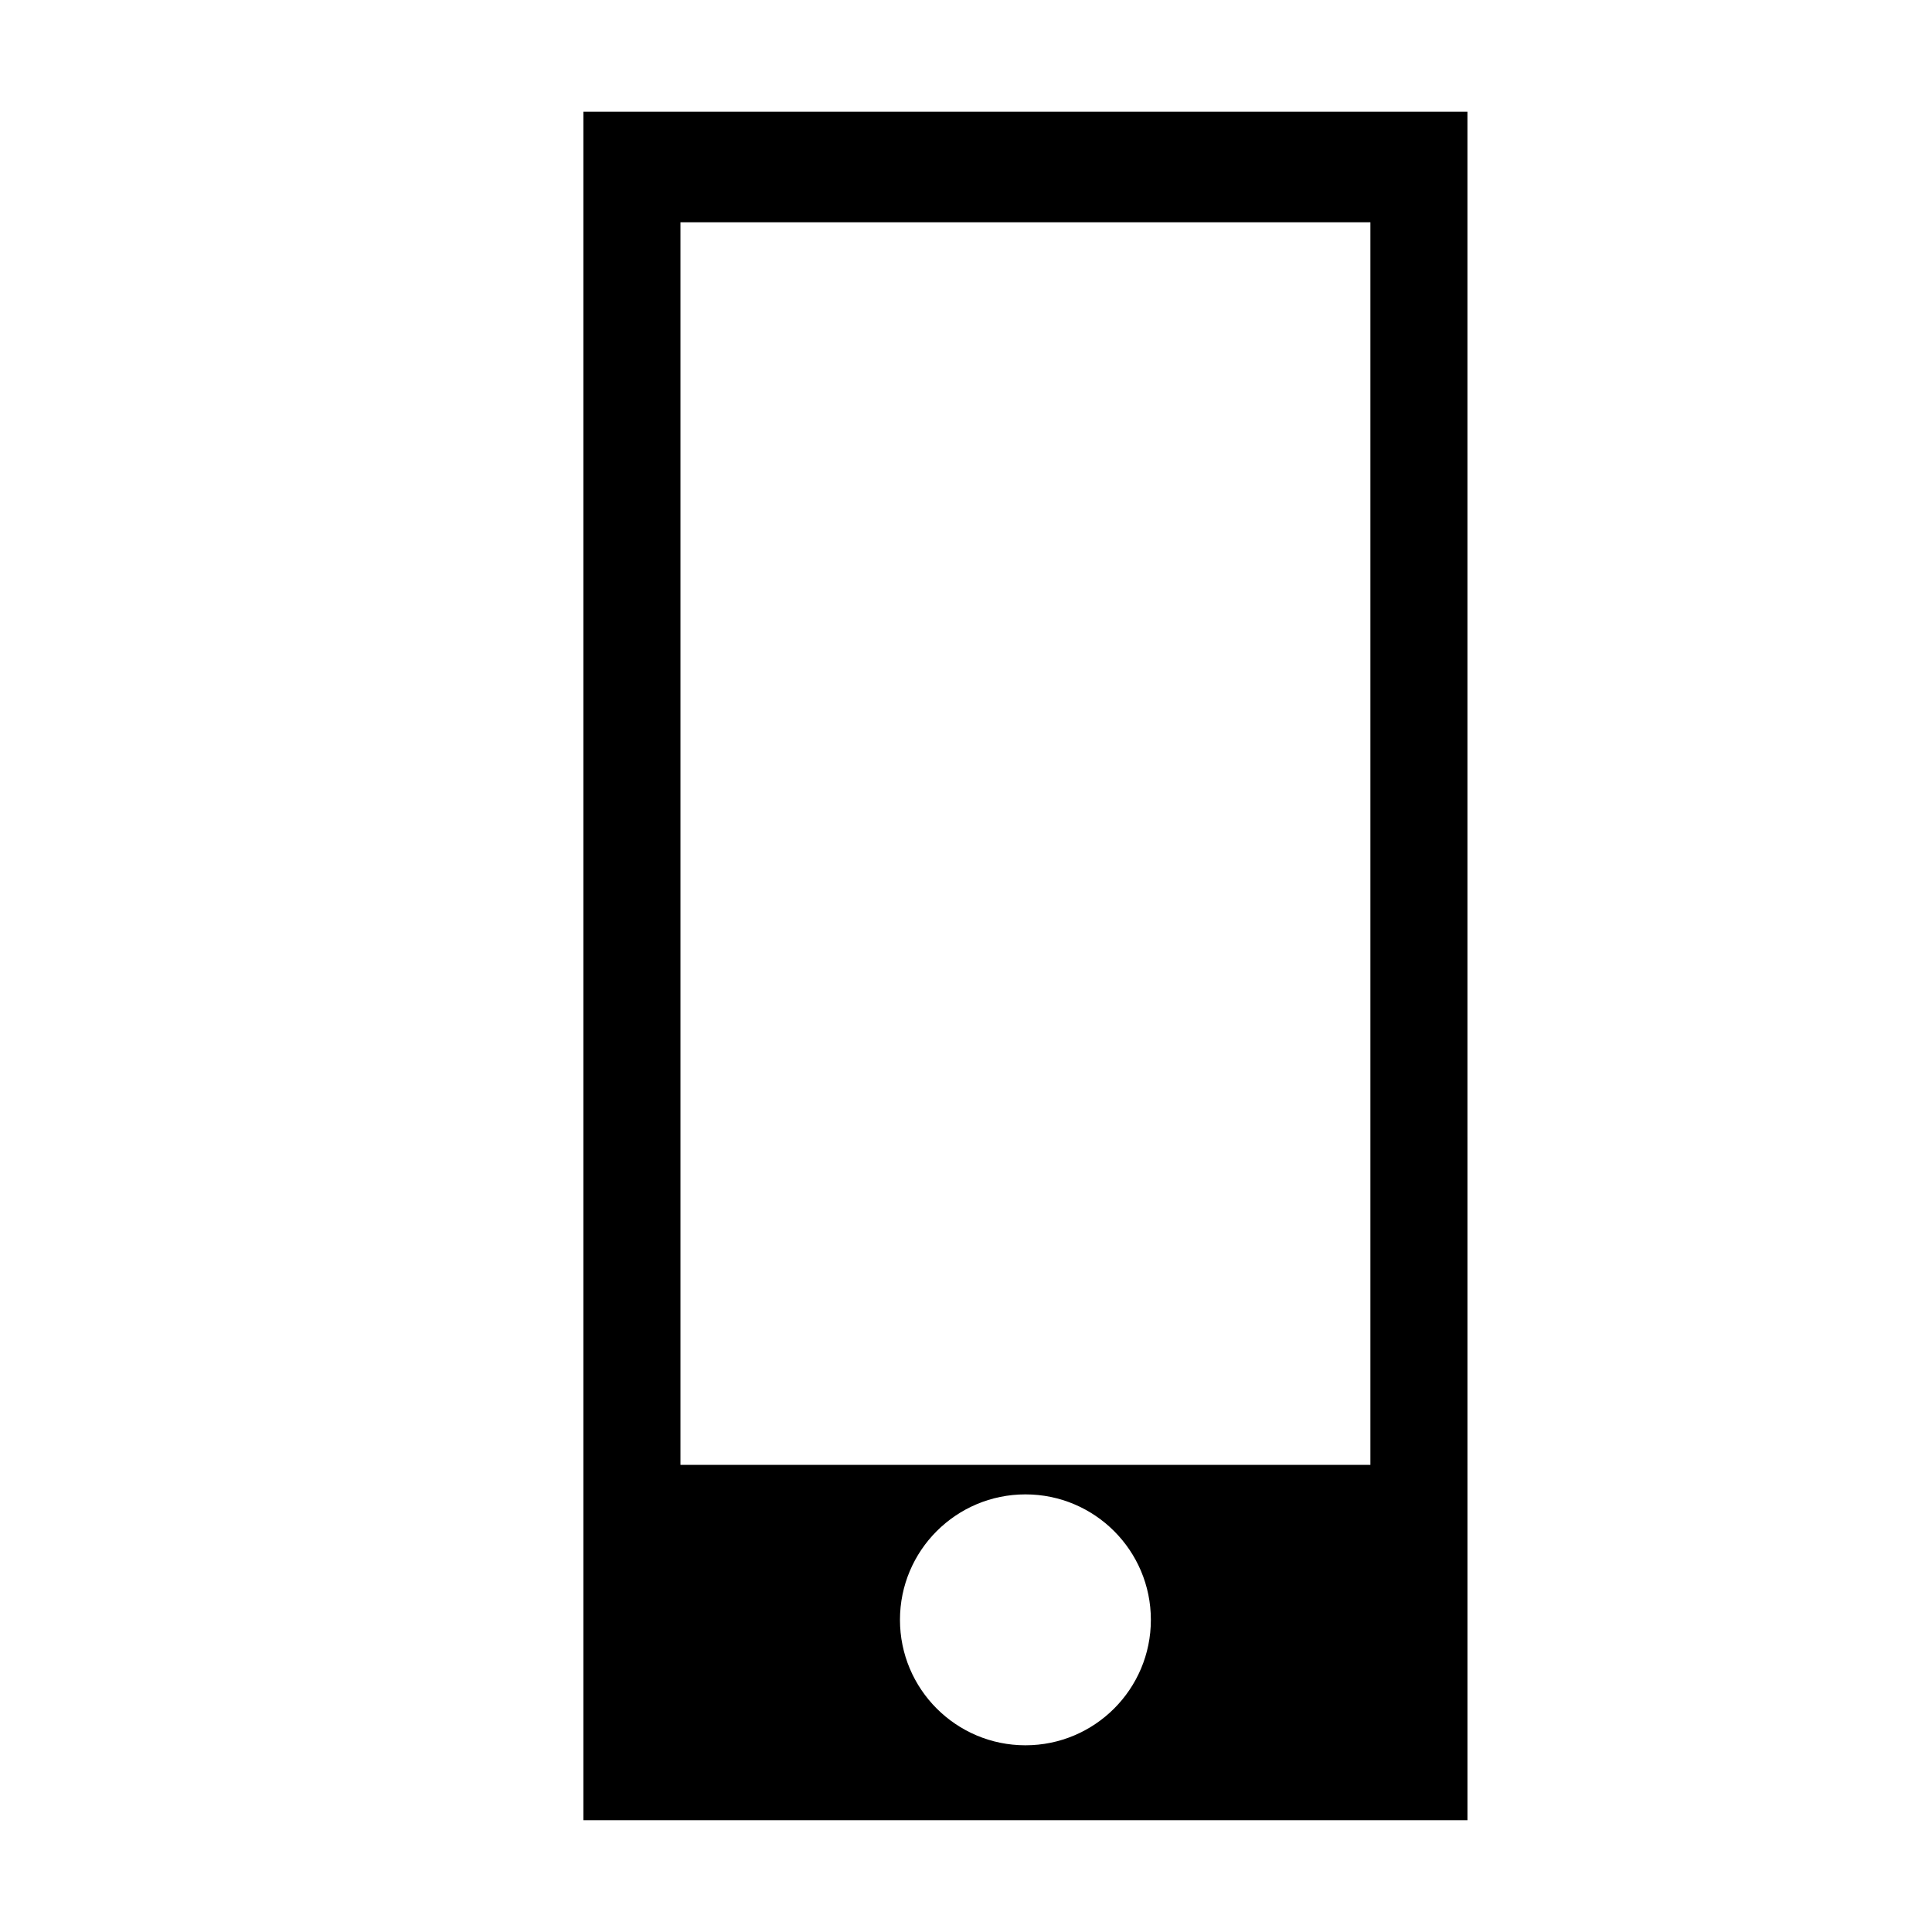
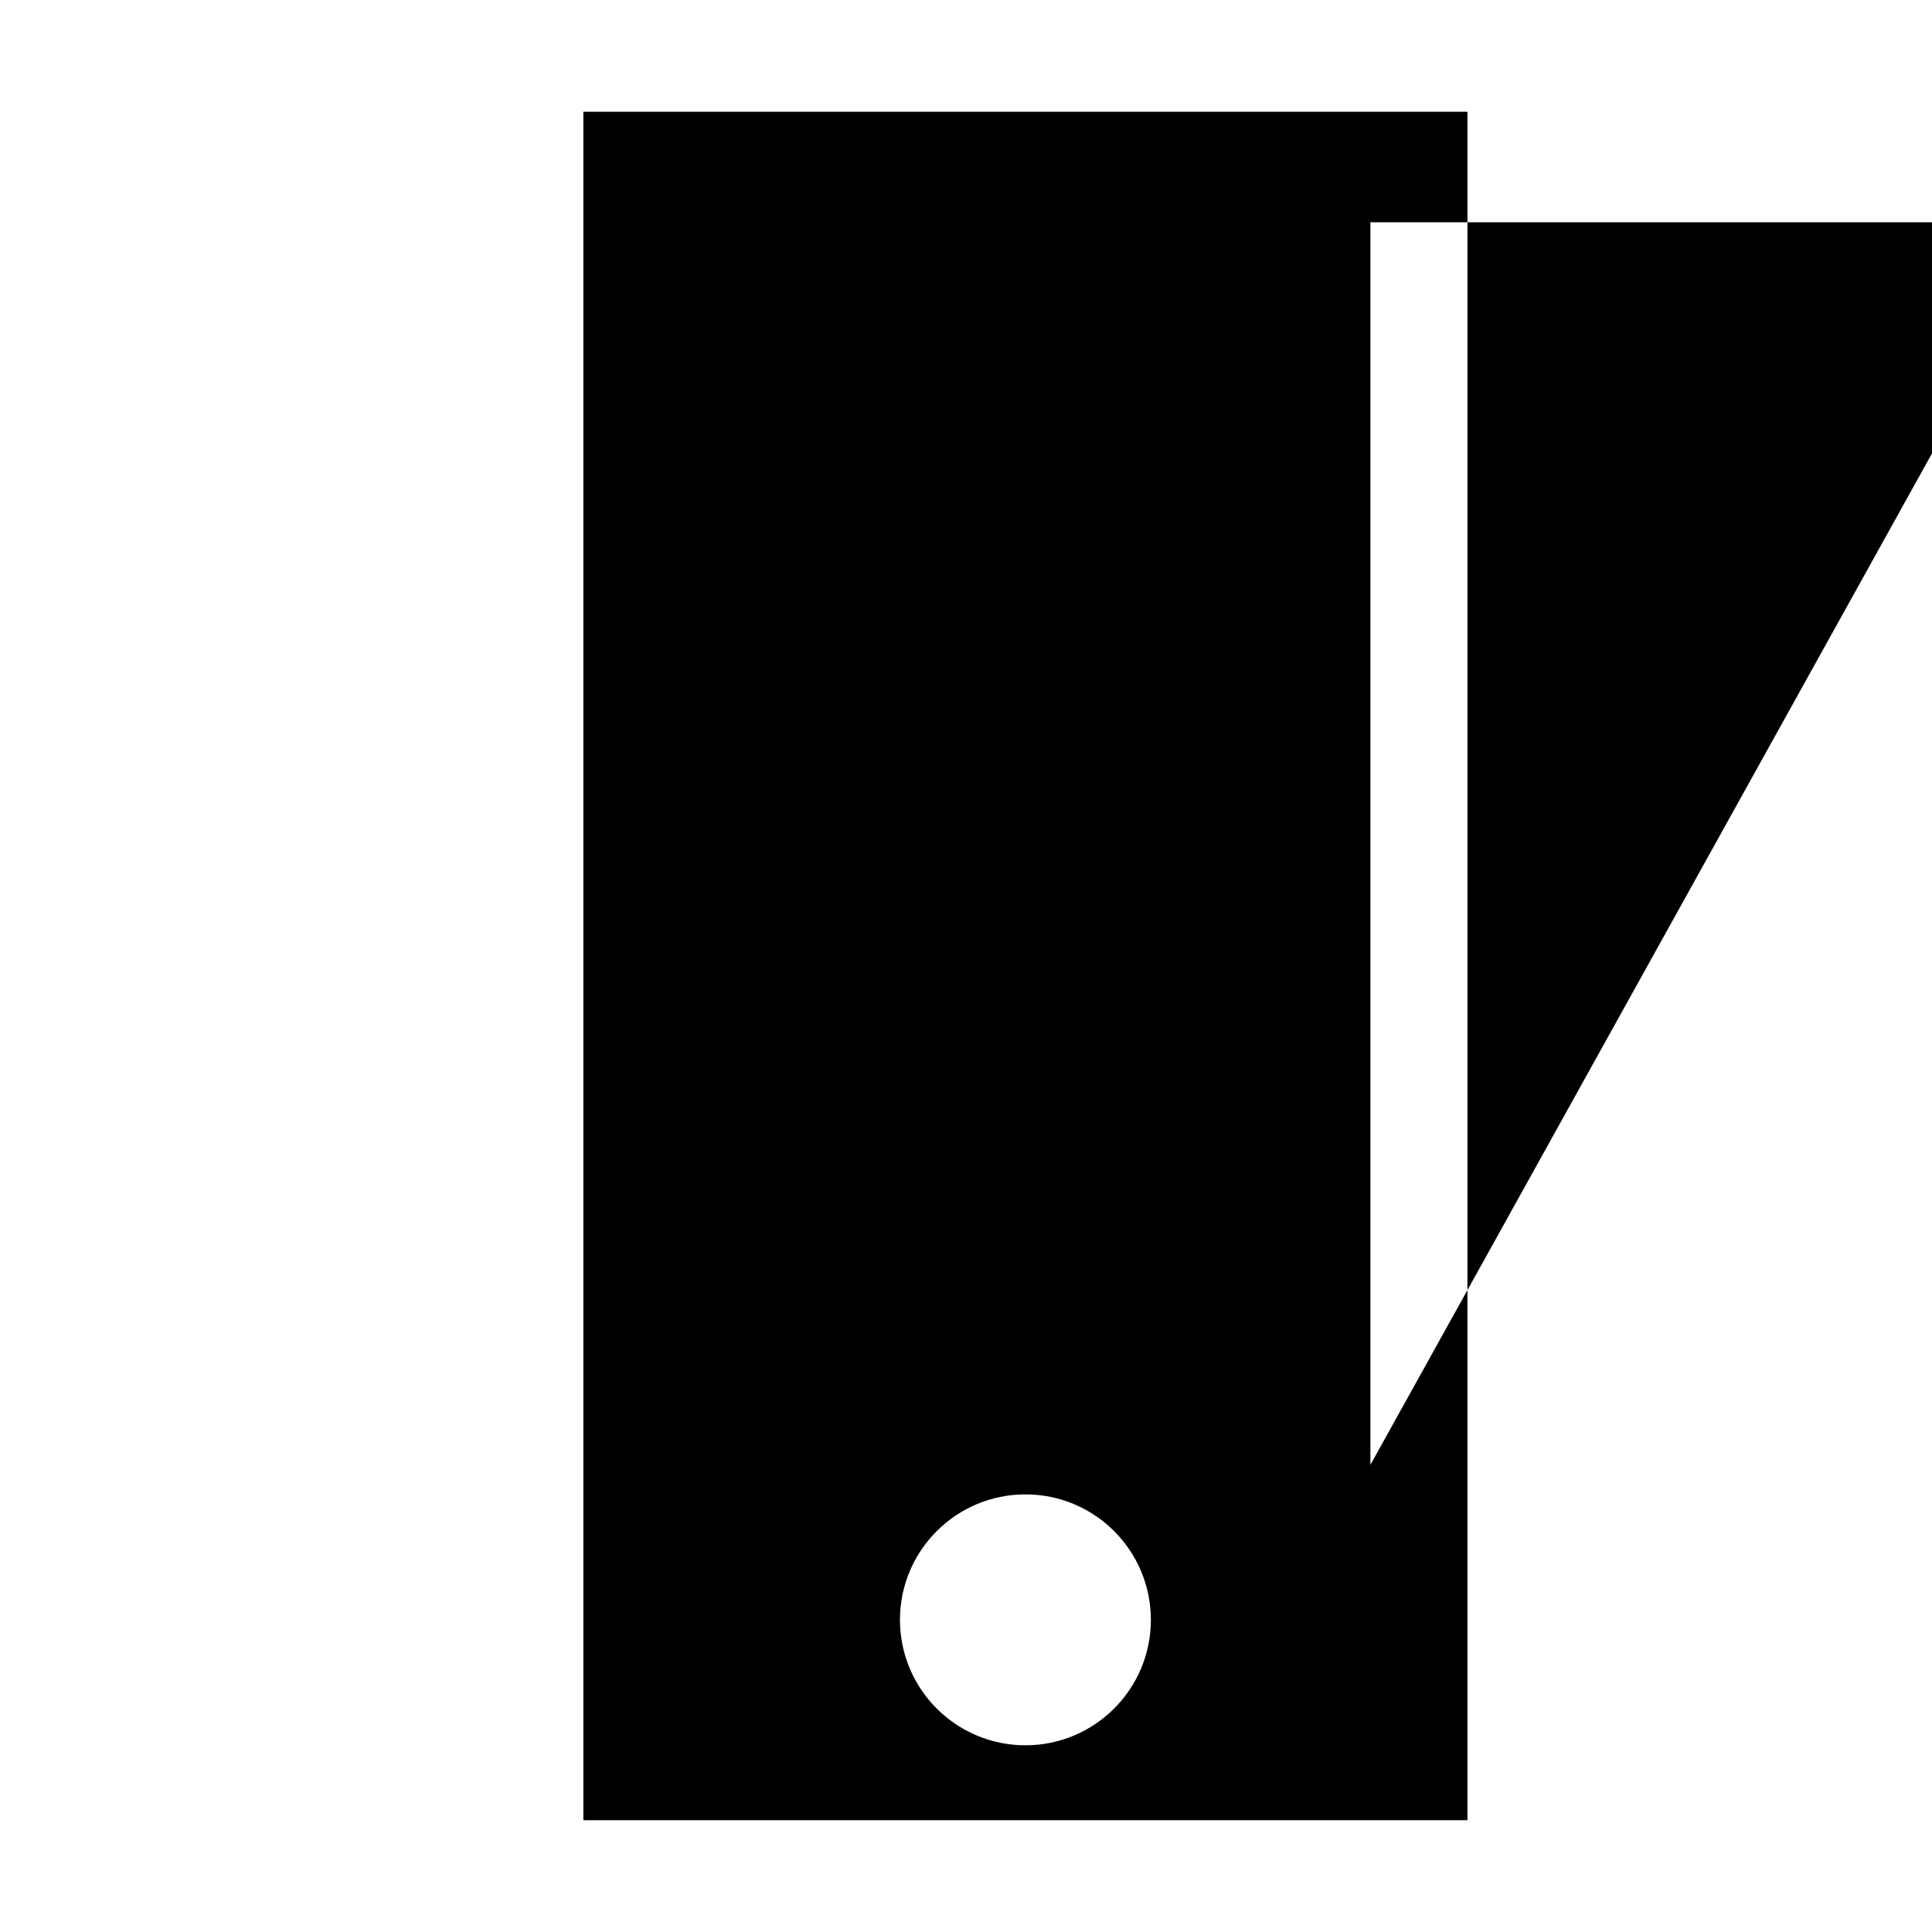
<svg xmlns="http://www.w3.org/2000/svg" fill="#000000" width="800px" height="800px" version="1.1" viewBox="144 144 512 512">
-   <path d="m298.6 173.62v452.75h234.29l-0.004-452.75zm117.15 432.9c-18.363 0-33.25-14.887-33.25-33.246s14.887-33.246 33.25-33.246c18.359 0 33.242 14.887 33.242 33.246s-14.883 33.246-33.242 33.246zm91.418-74.316h-182.84v-329.3h182.84z" />
+   <path d="m298.6 173.62v452.75h234.29l-0.004-452.75zm117.15 432.9c-18.363 0-33.25-14.887-33.25-33.246s14.887-33.246 33.25-33.246c18.359 0 33.242 14.887 33.242 33.246s-14.883 33.246-33.242 33.246zm91.418-74.316v-329.3h182.84z" />
</svg>